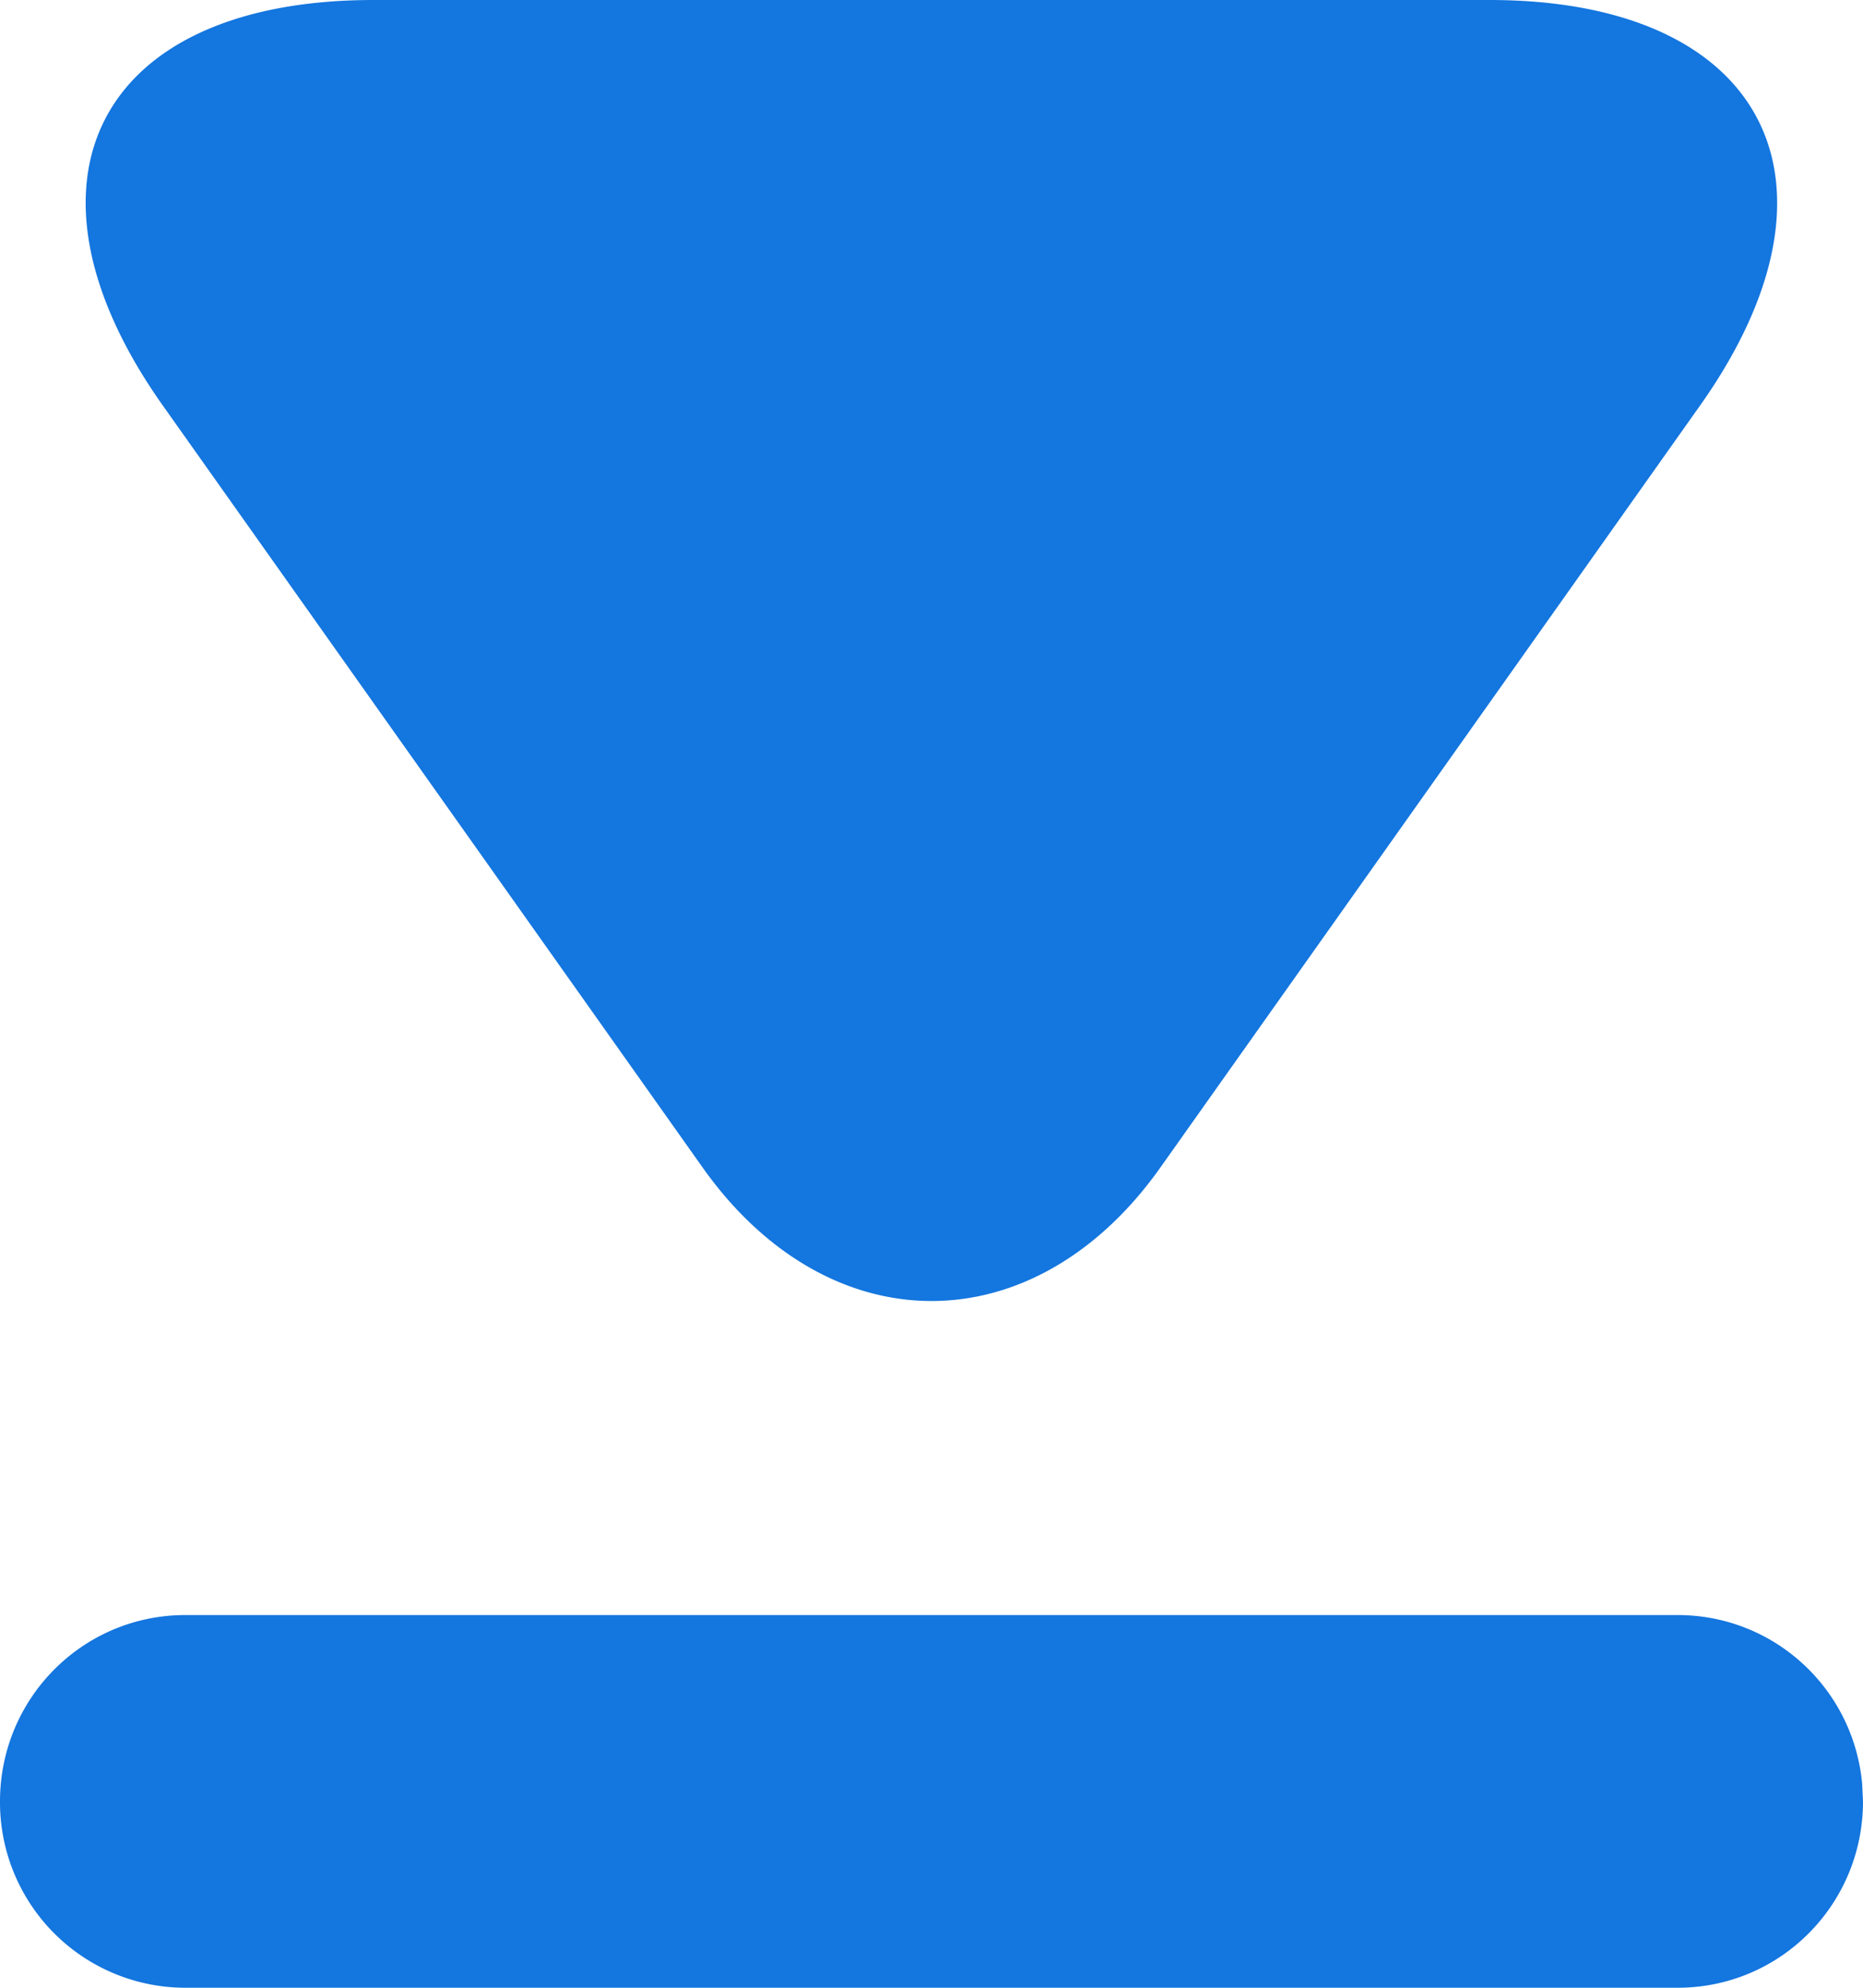
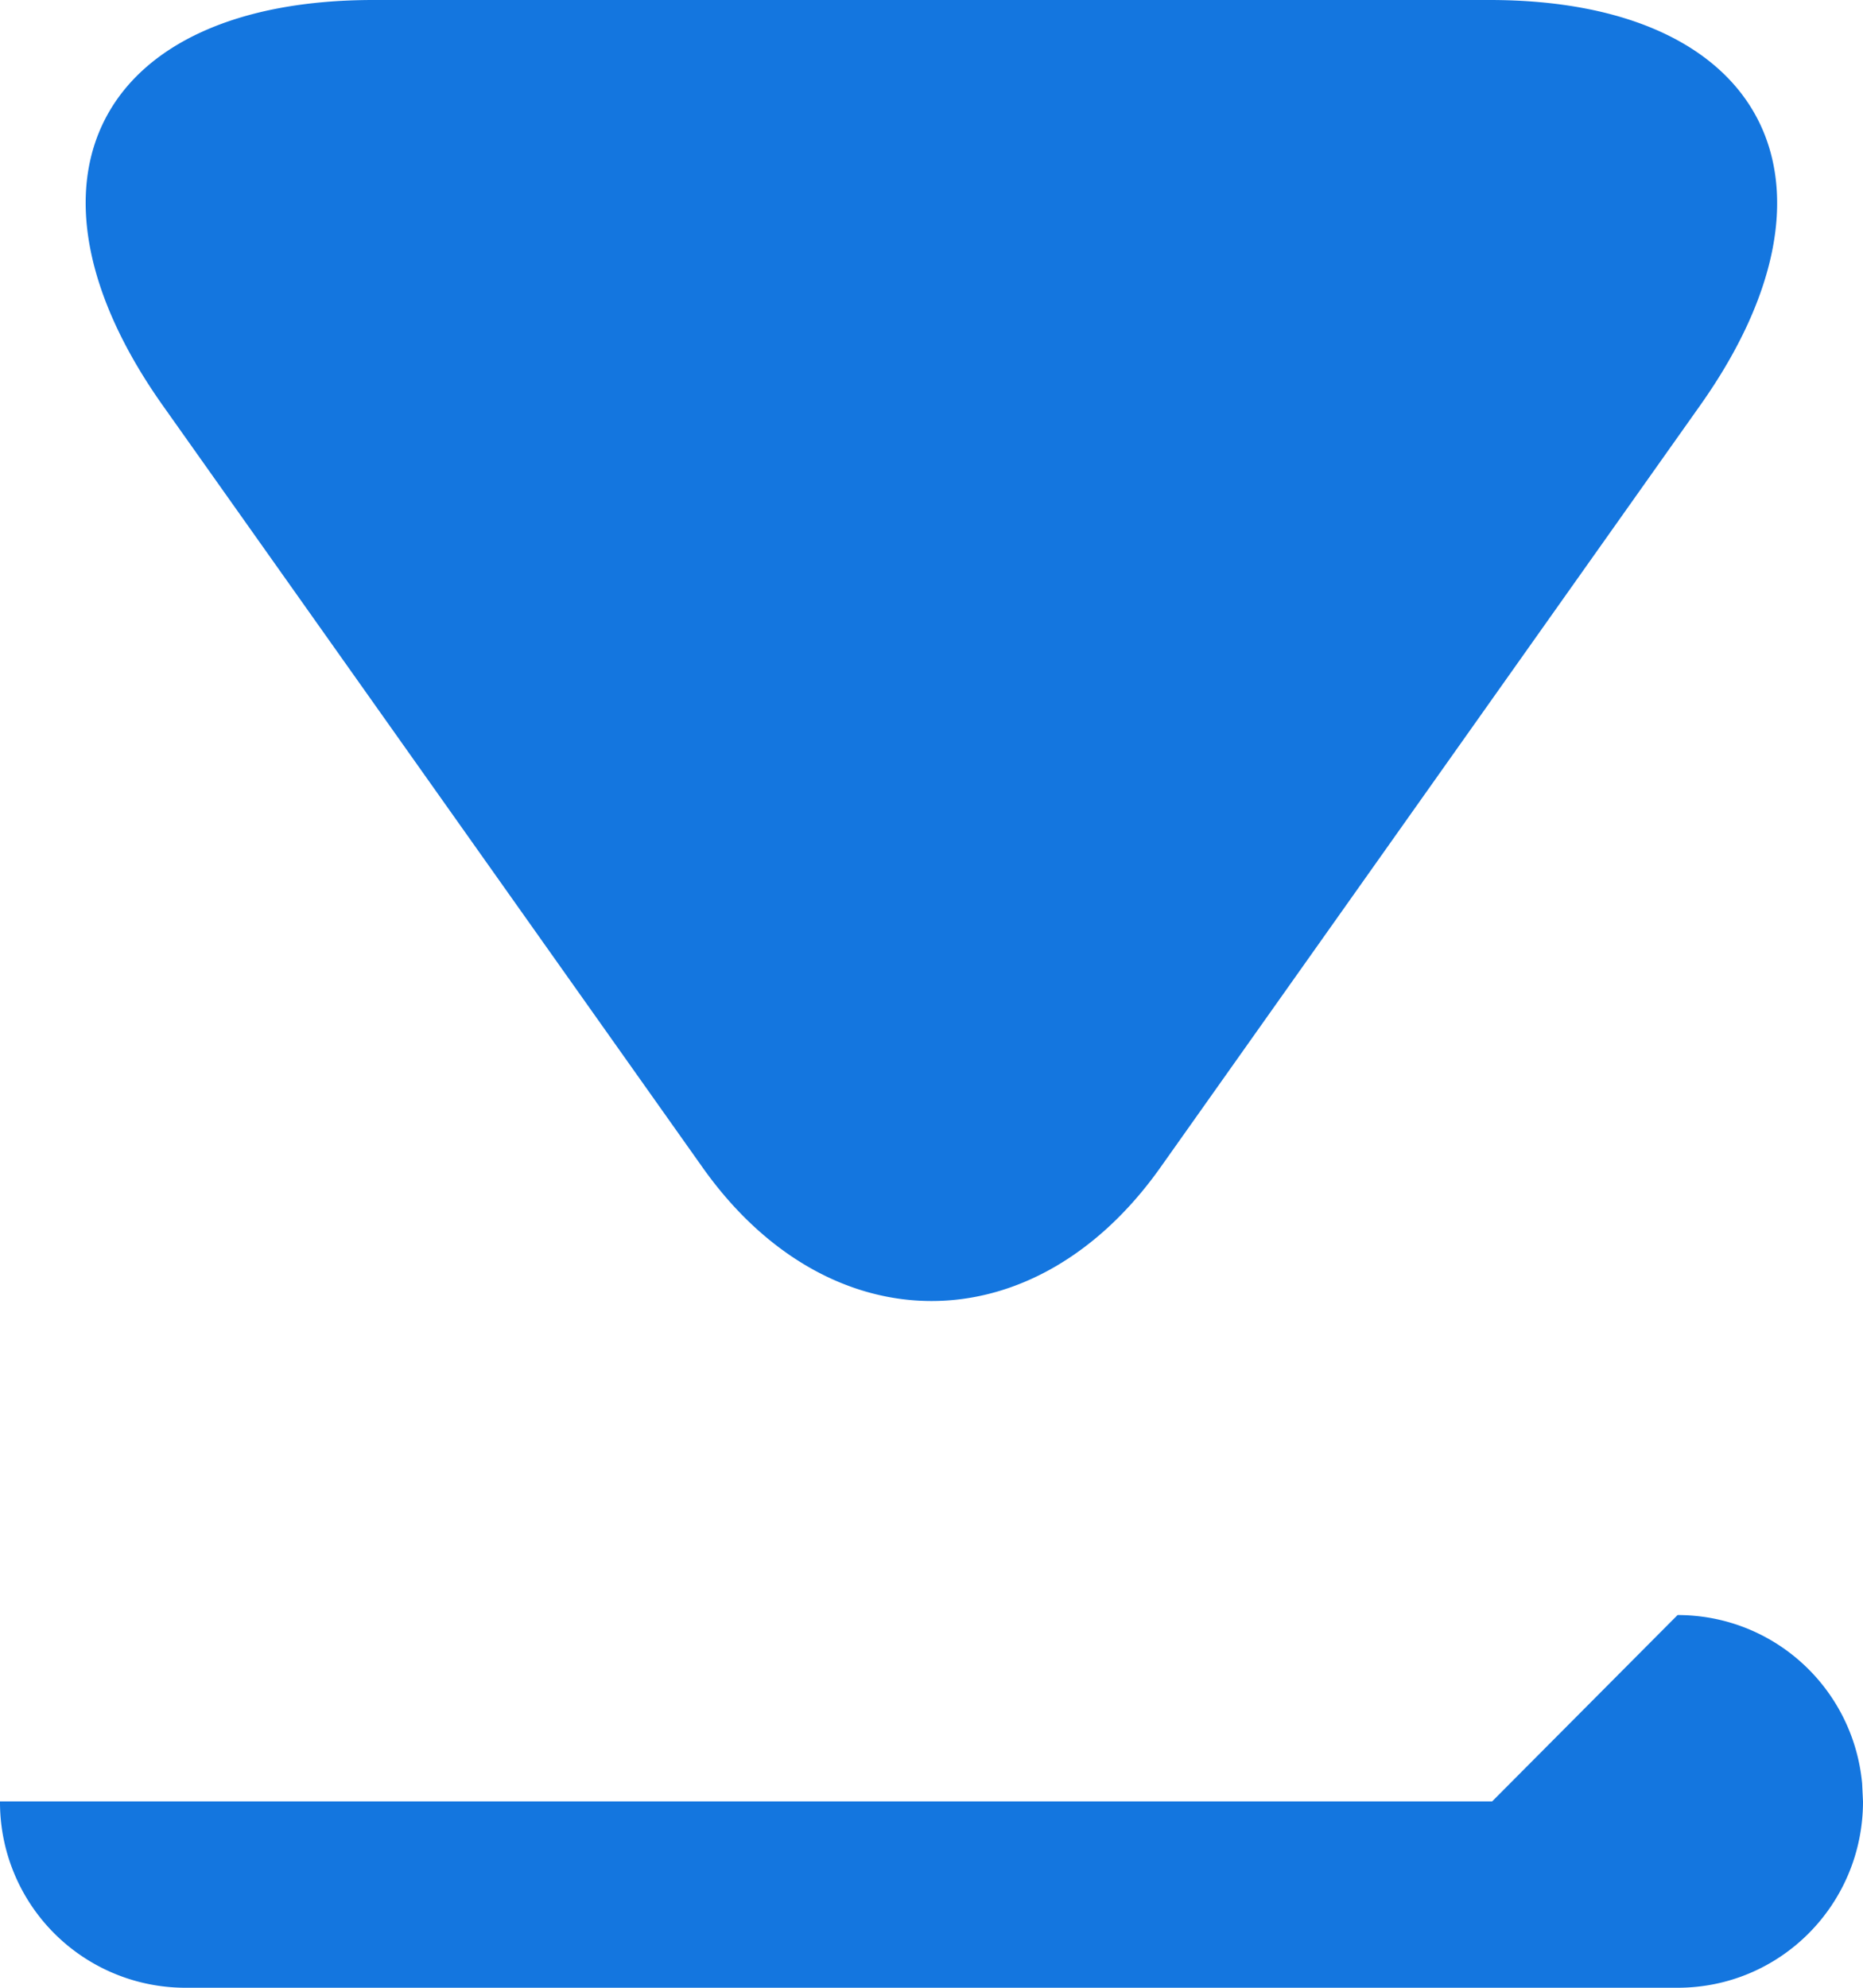
<svg xmlns="http://www.w3.org/2000/svg" width="15" height="16">
-   <path d="M13.507 13c.776 0 1.414.59 1.486 1.355L15 14.5c0 .828-.664 1.5-1.493 1.5H1.493A1.493 1.493 0 010 14.5c0-.828.664-1.5 1.493-1.5h12.014zM11.993 0c2.213 0 2.973 1.46 1.696 3.263L9.344 9.396c-1.018 1.438-2.674 1.432-3.688 0L1.31 3.263C.035 1.461.787 0 3.007 0h8.986z" fill="#1476DF" fill-rule="evenodd" />
+   <path d="M13.507 13c.776 0 1.414.59 1.486 1.355L15 14.5c0 .828-.664 1.5-1.493 1.5H1.493A1.493 1.493 0 010 14.5h12.014zM11.993 0c2.213 0 2.973 1.46 1.696 3.263L9.344 9.396c-1.018 1.438-2.674 1.432-3.688 0L1.31 3.263C.035 1.461.787 0 3.007 0h8.986z" fill="#1476DF" fill-rule="evenodd" />
</svg>